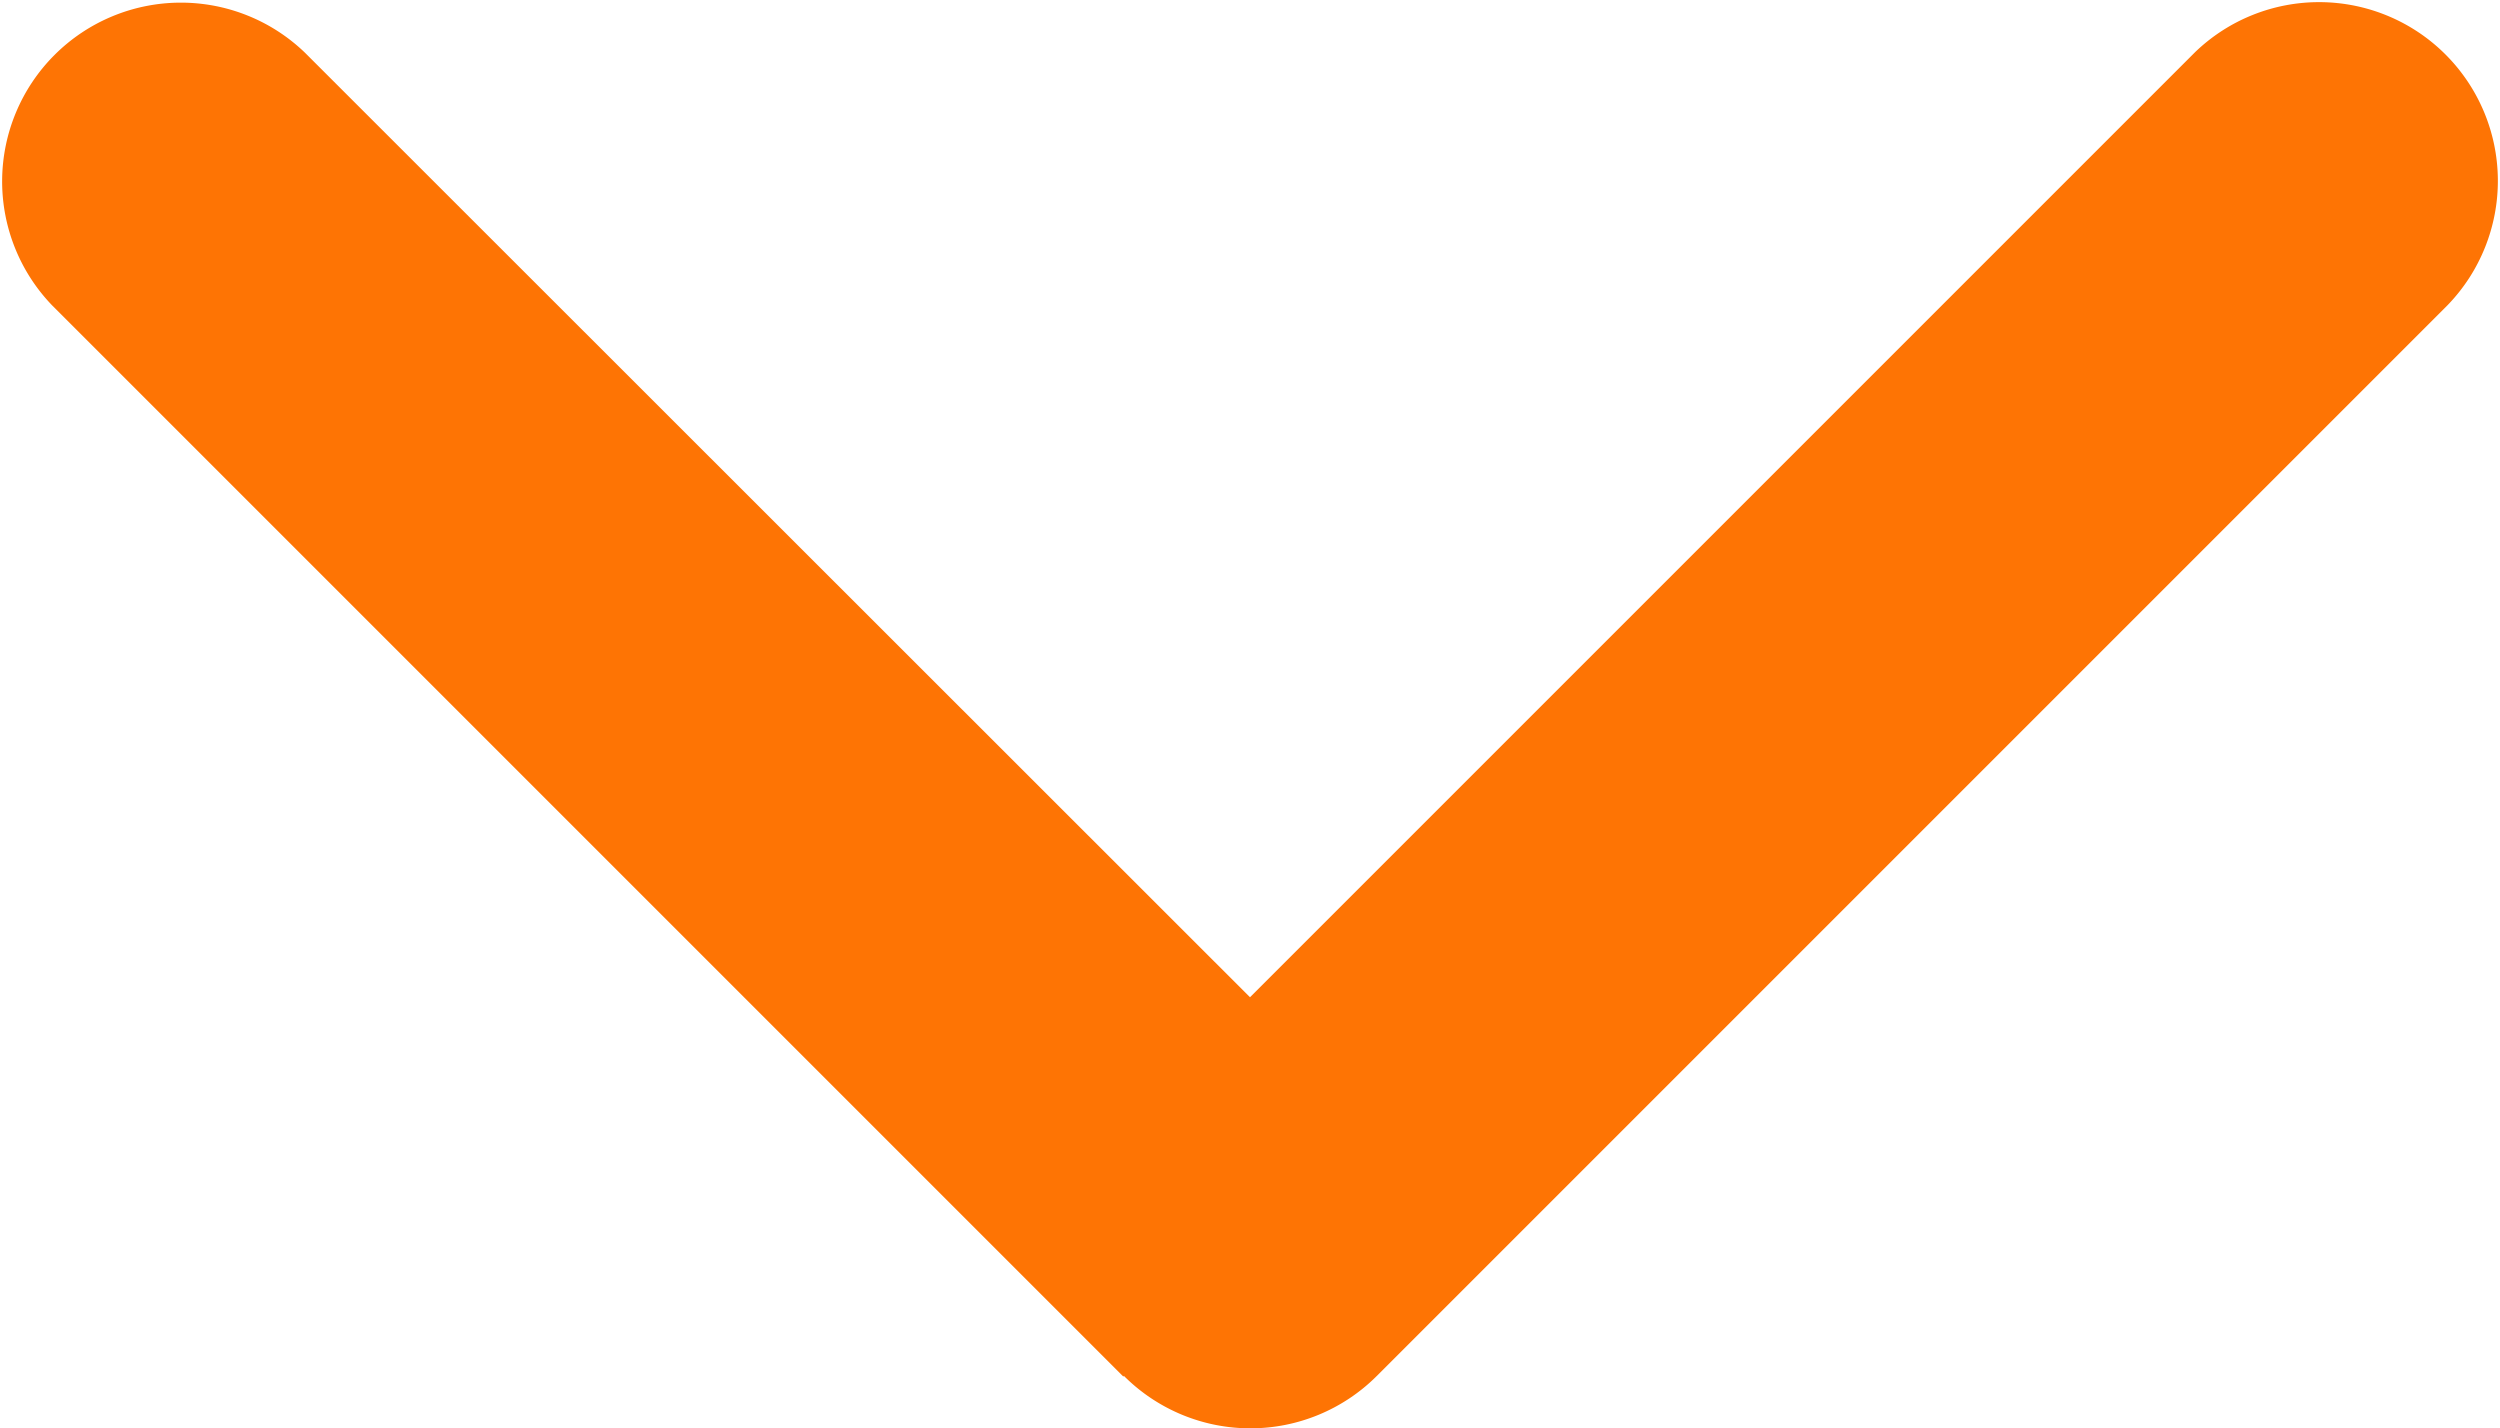
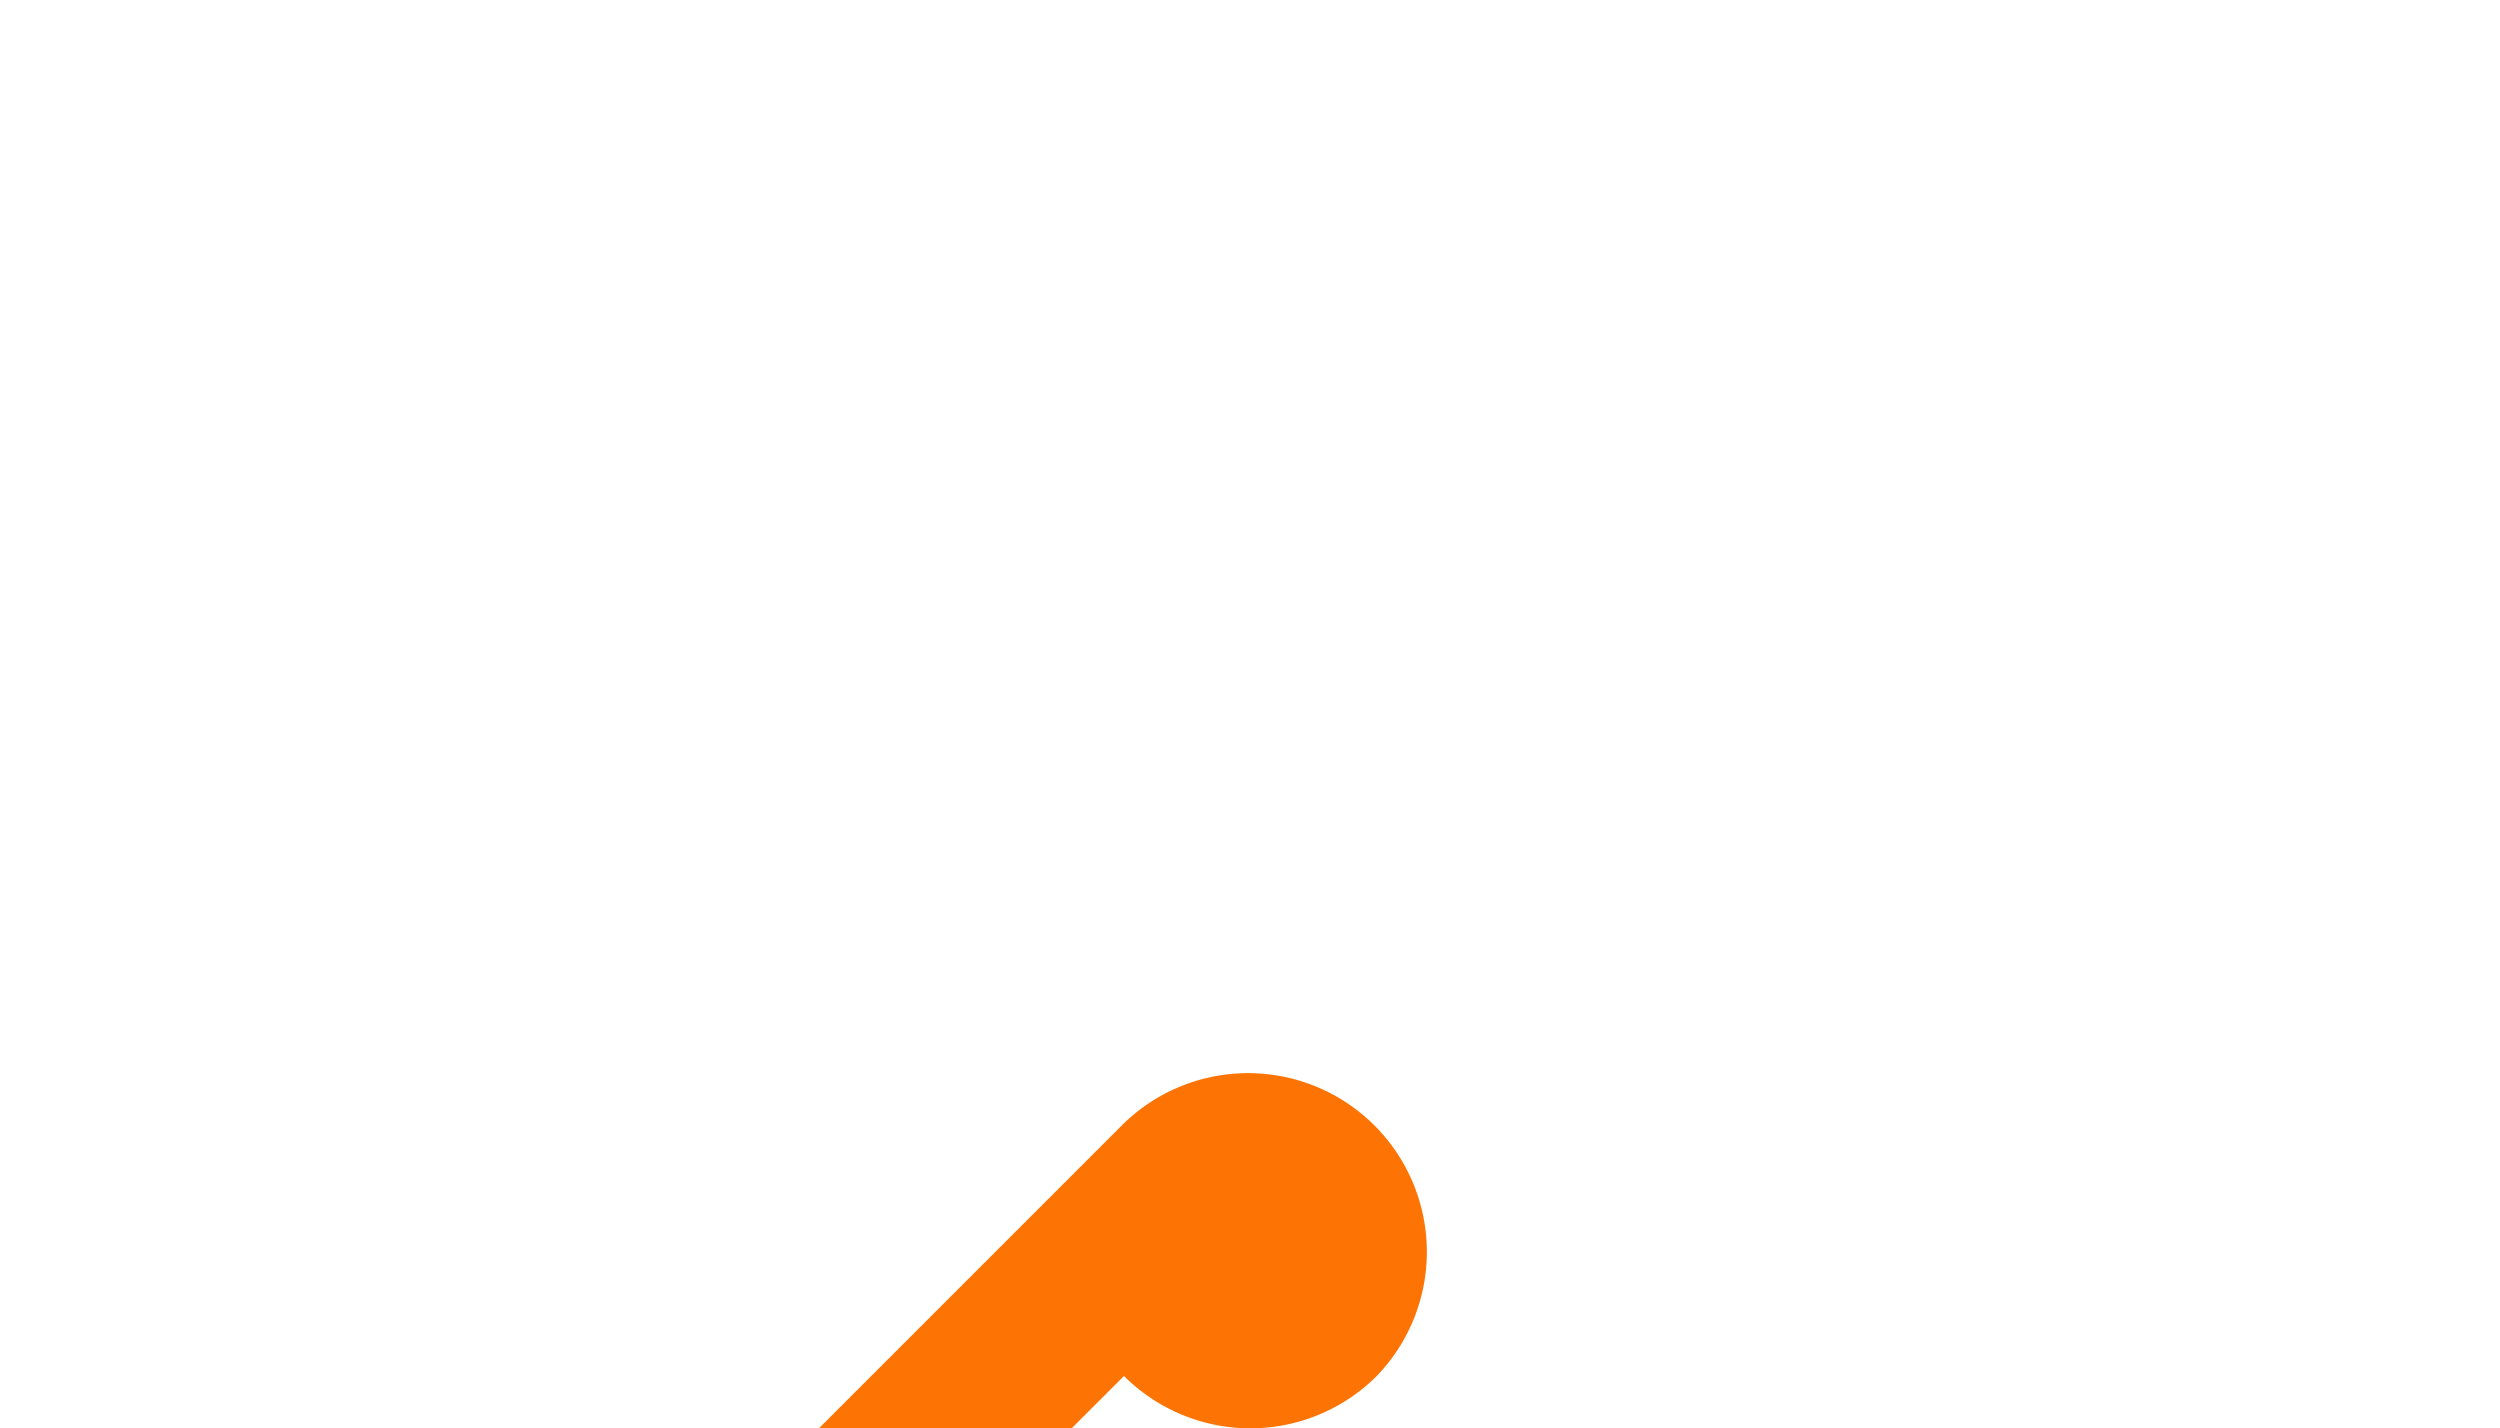
<svg xmlns="http://www.w3.org/2000/svg" width="10" height="5.714" viewBox="0 0 10 5.714">
  <defs>
    <style>
      .cls-1 {
        fill: #fe7404;
      }
    </style>
  </defs>
-   <path id="chevron-down-solid" class="cls-1" d="M36.421,165.429a.715.715,0,0,0,1.011,0l4.284-4.284a.715.715,0,0,0-1.011-1.011l-3.78,3.78-3.78-3.778a.715.715,0,0,0-1.011,1.011l4.284,4.284Z" transform="translate(-31.925 -159.925)" />
+   <path id="chevron-down-solid" class="cls-1" d="M36.421,165.429a.715.715,0,0,0,1.011,0a.715.715,0,0,0-1.011-1.011l-3.78,3.78-3.78-3.778a.715.715,0,0,0-1.011,1.011l4.284,4.284Z" transform="translate(-31.925 -159.925)" />
</svg>